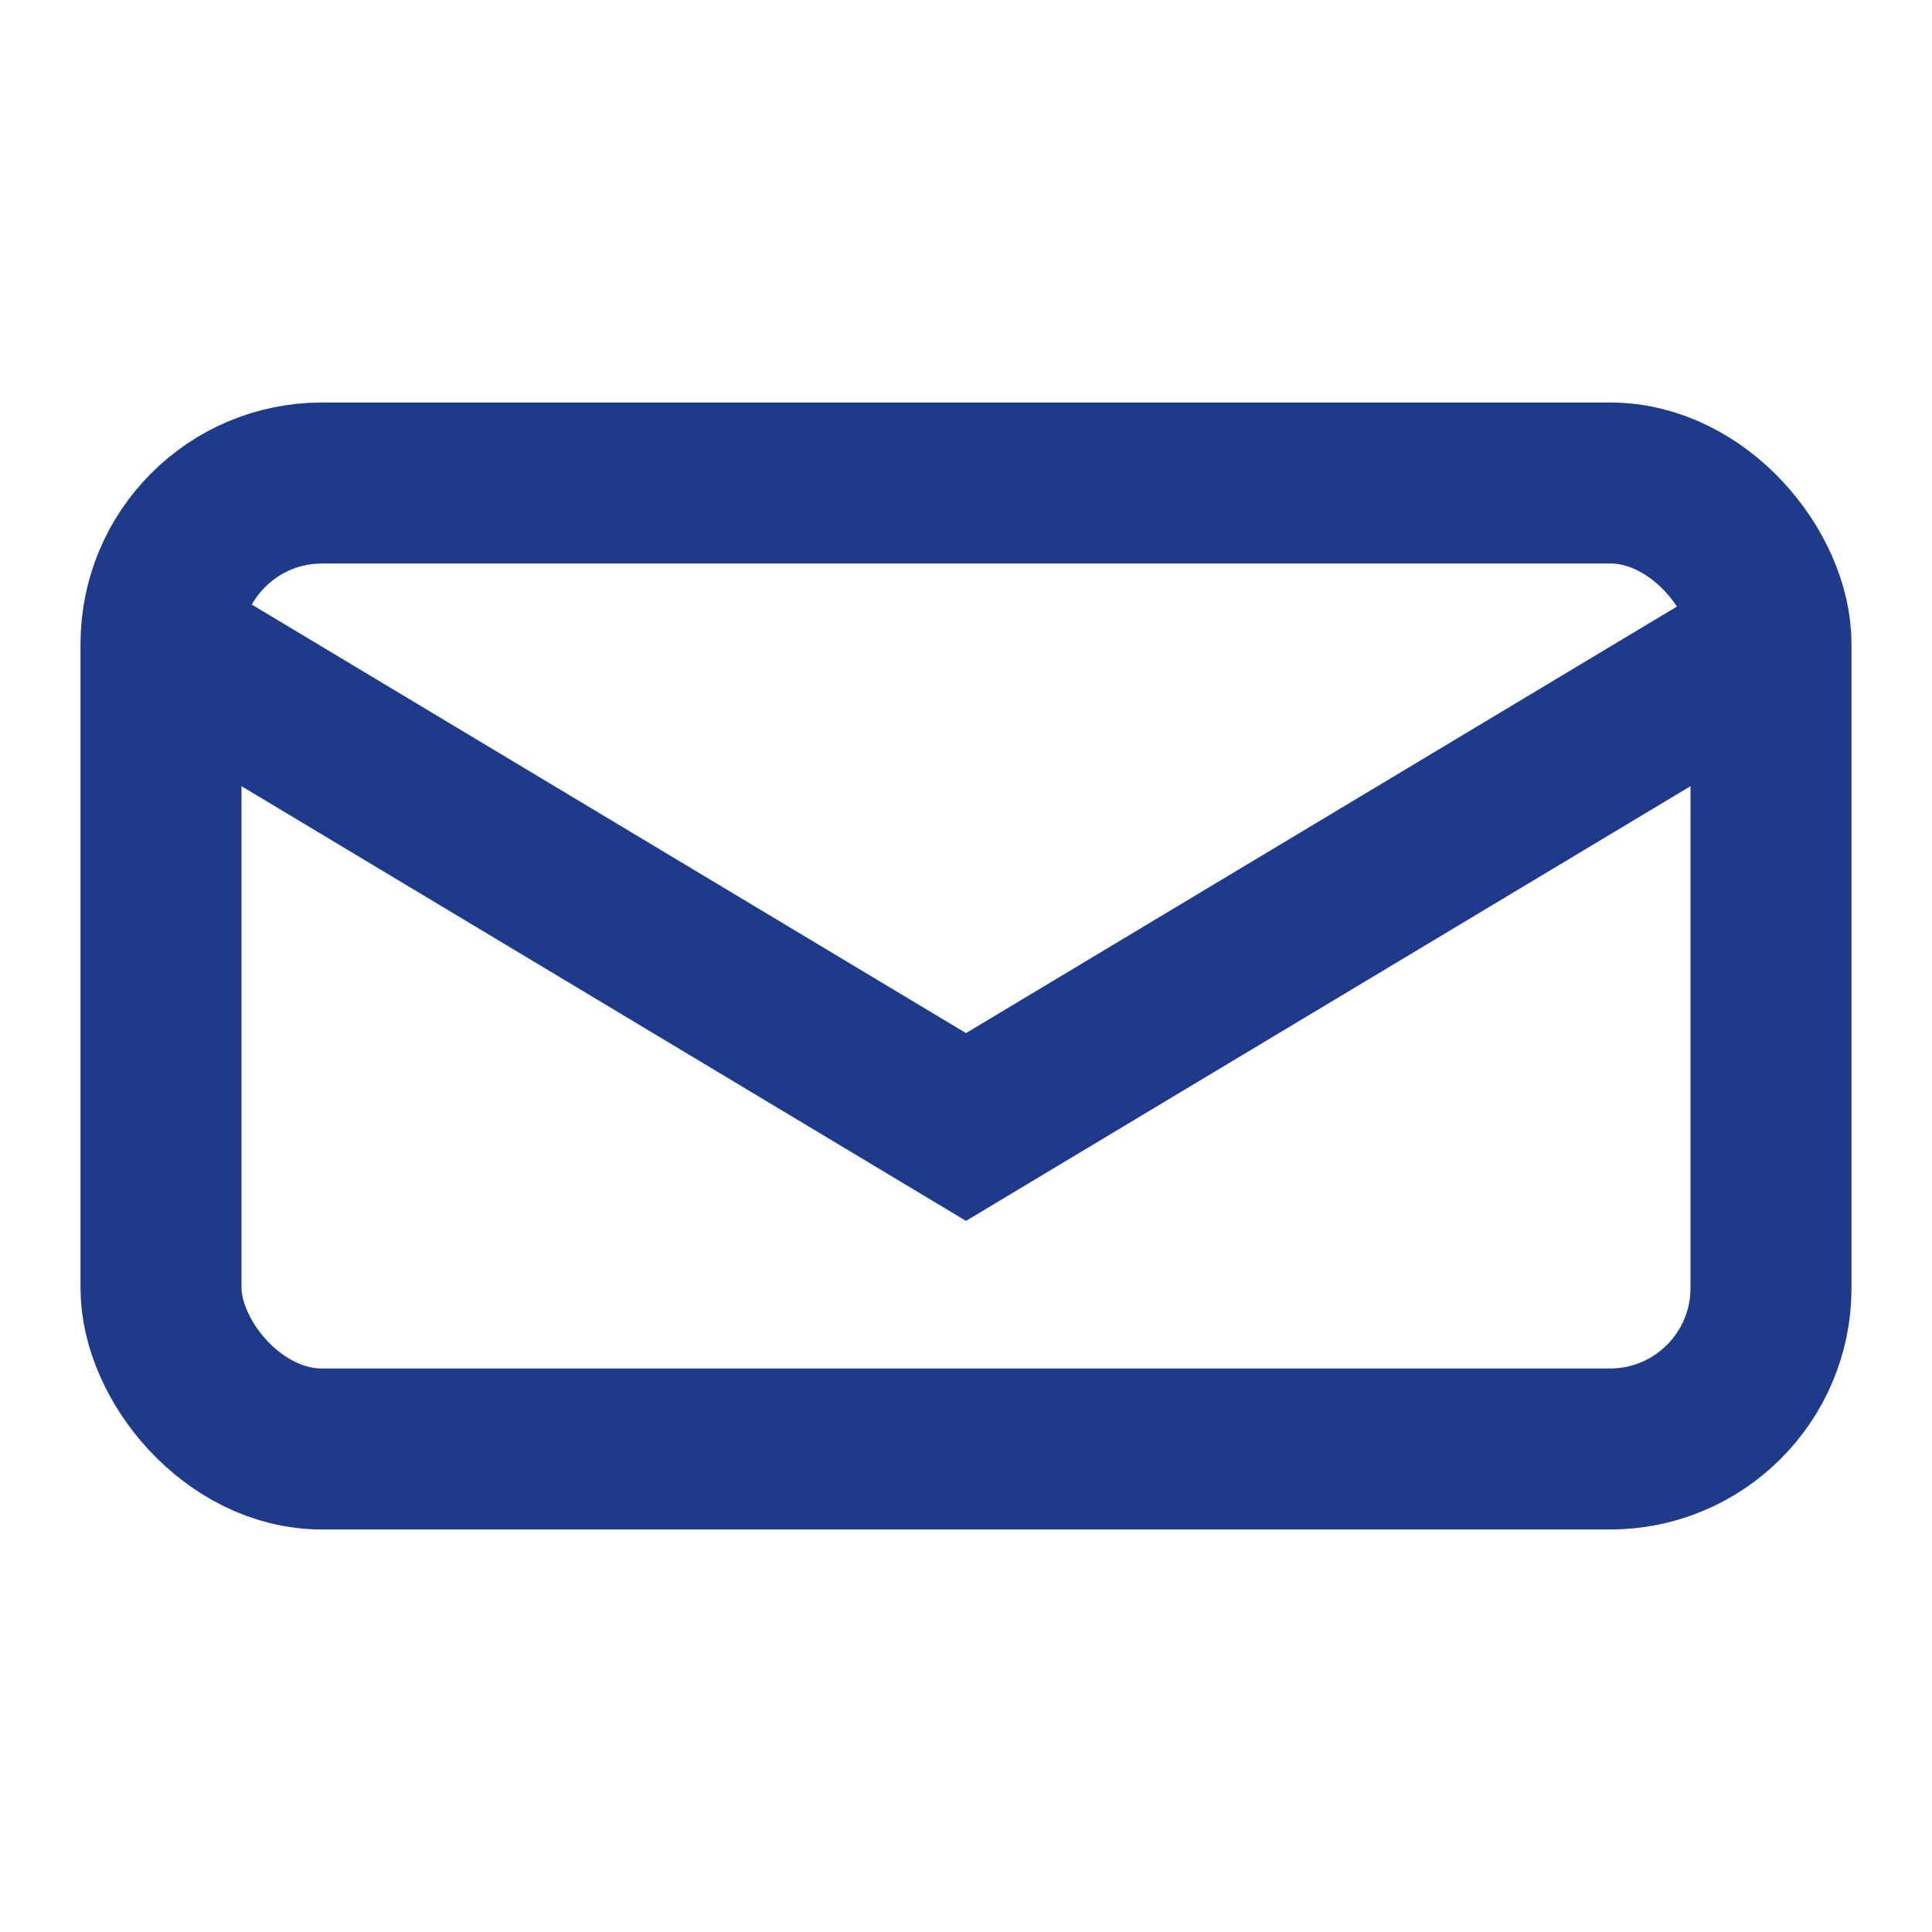
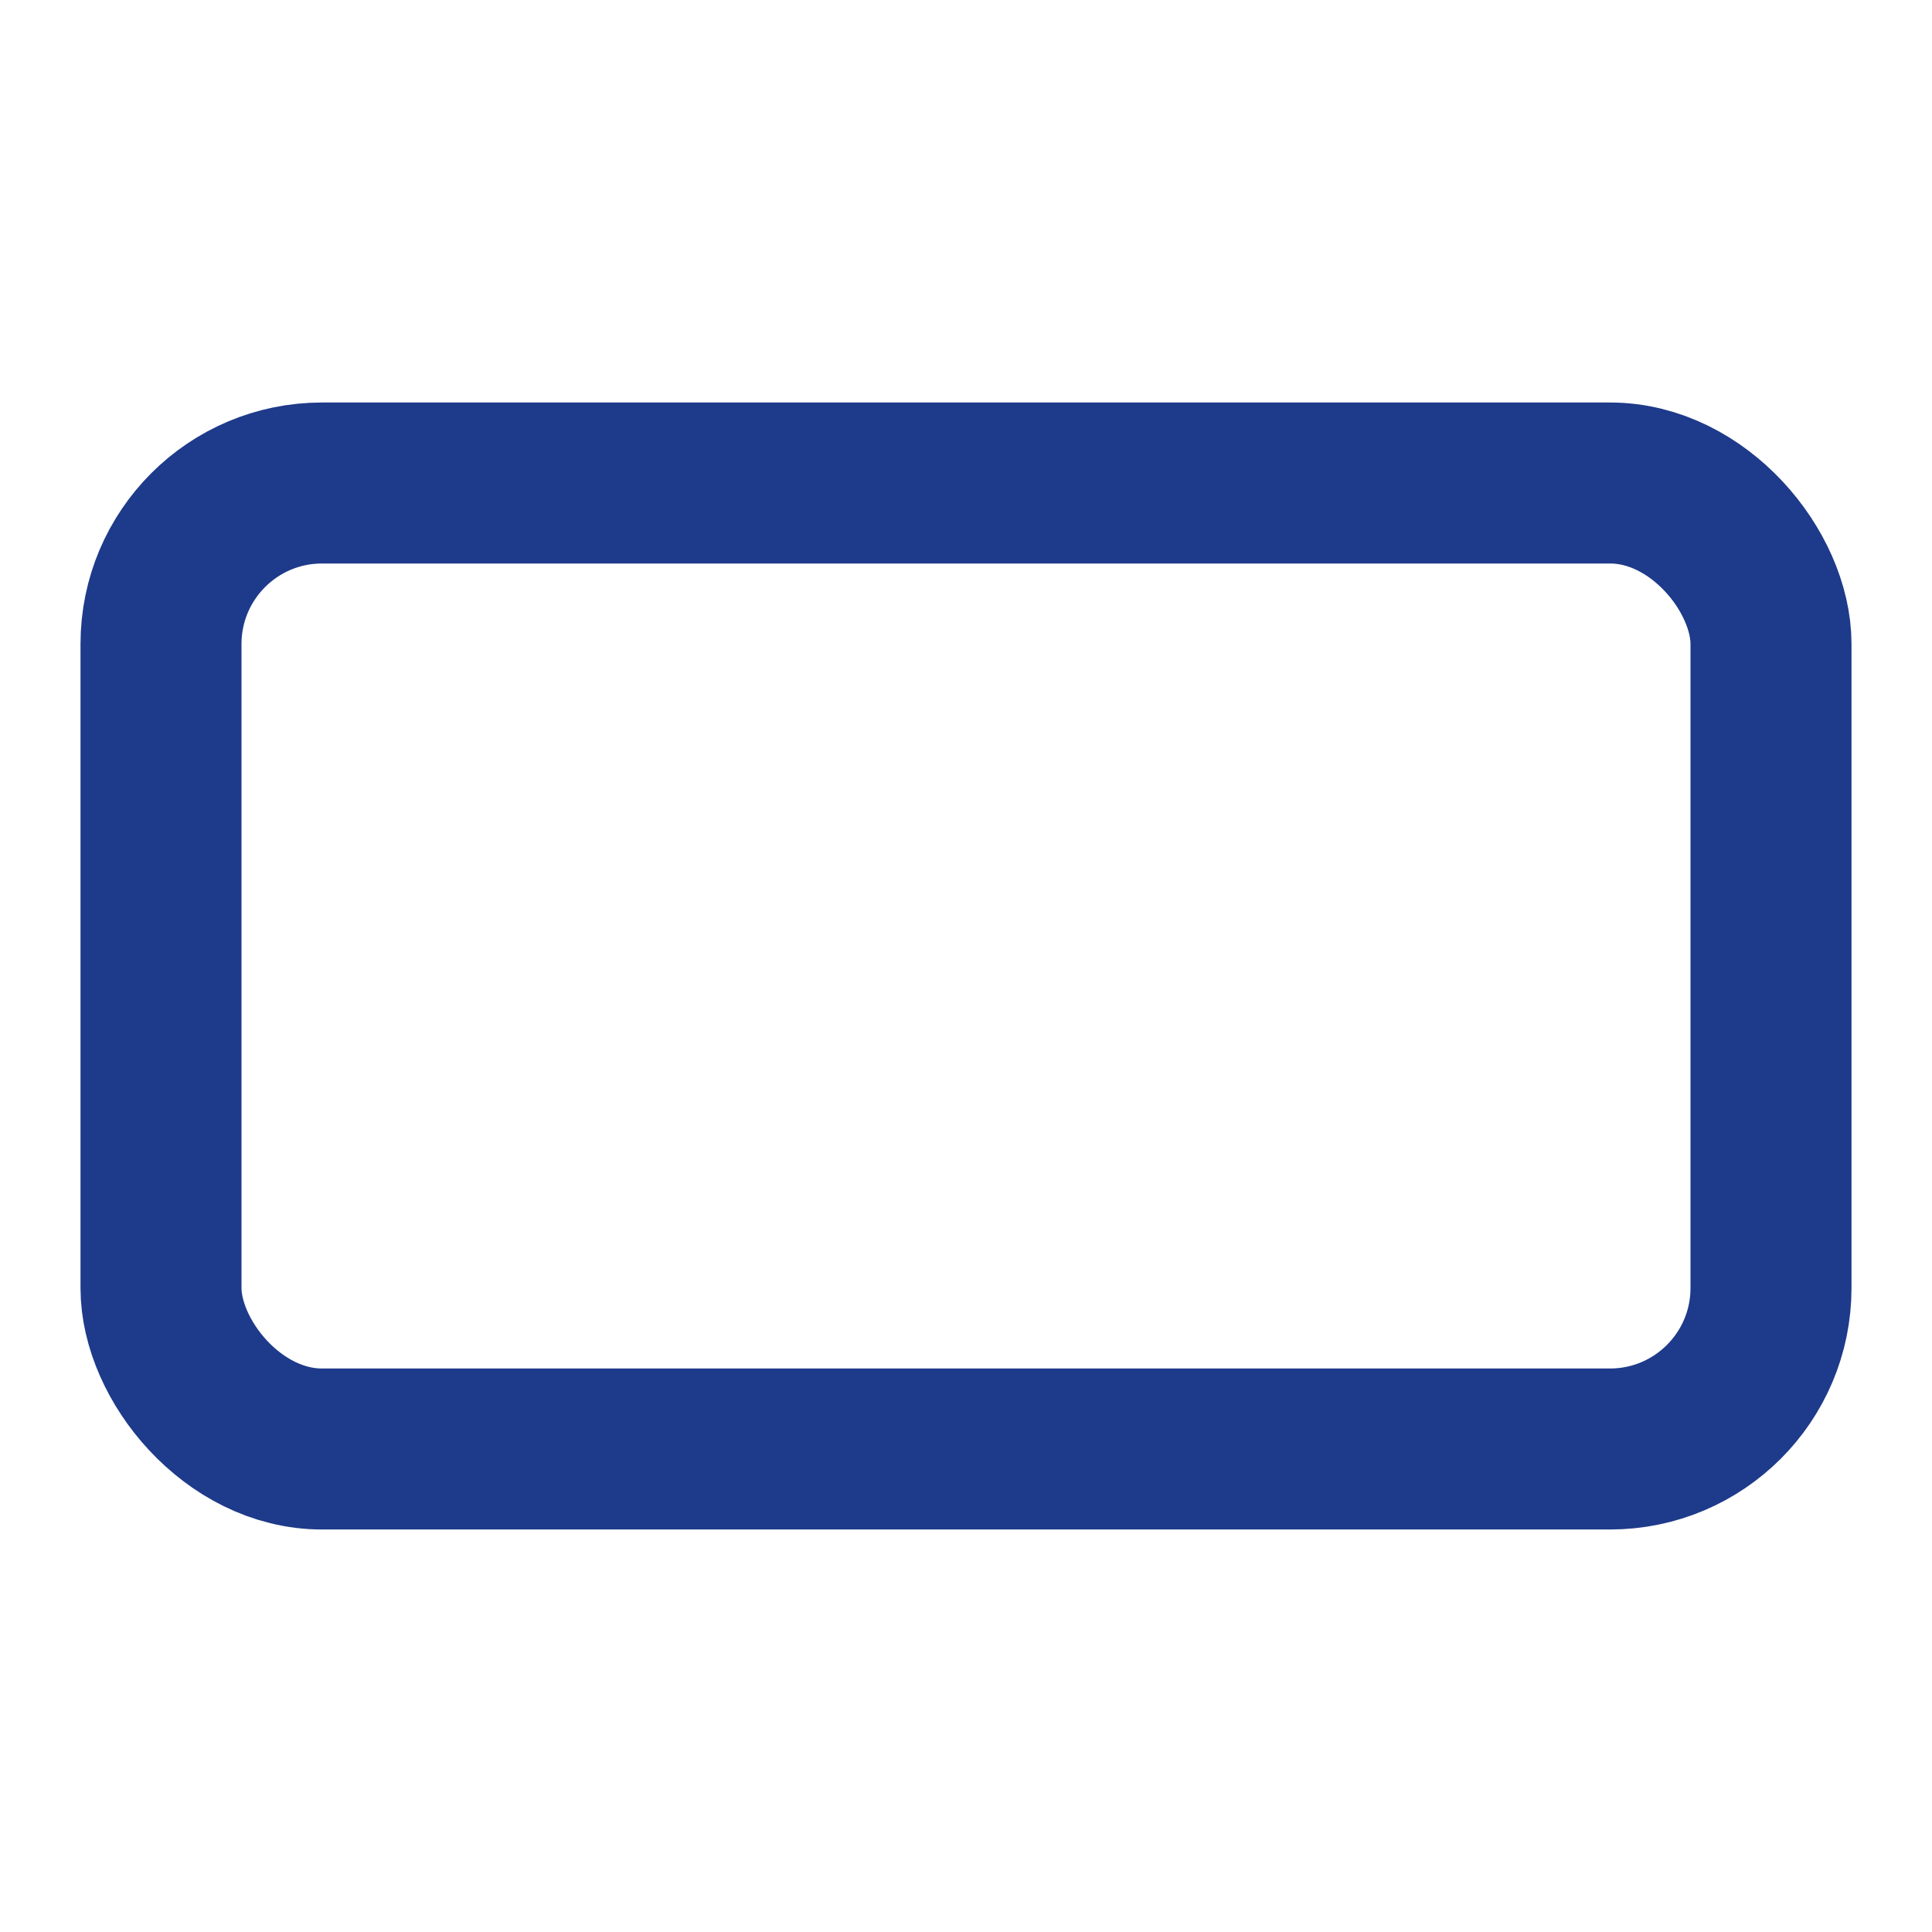
<svg xmlns="http://www.w3.org/2000/svg" width="24" height="24" viewBox="0 0 24 24" fill="none">
  <rect x="2" y="6" width="20" height="12" rx="2" stroke="#1e3a8a" stroke-width="2" fill="none" />
-   <path d="M2 8L12 14L22 8" stroke="#1e3a8a" stroke-width="2" fill="none" />
</svg>